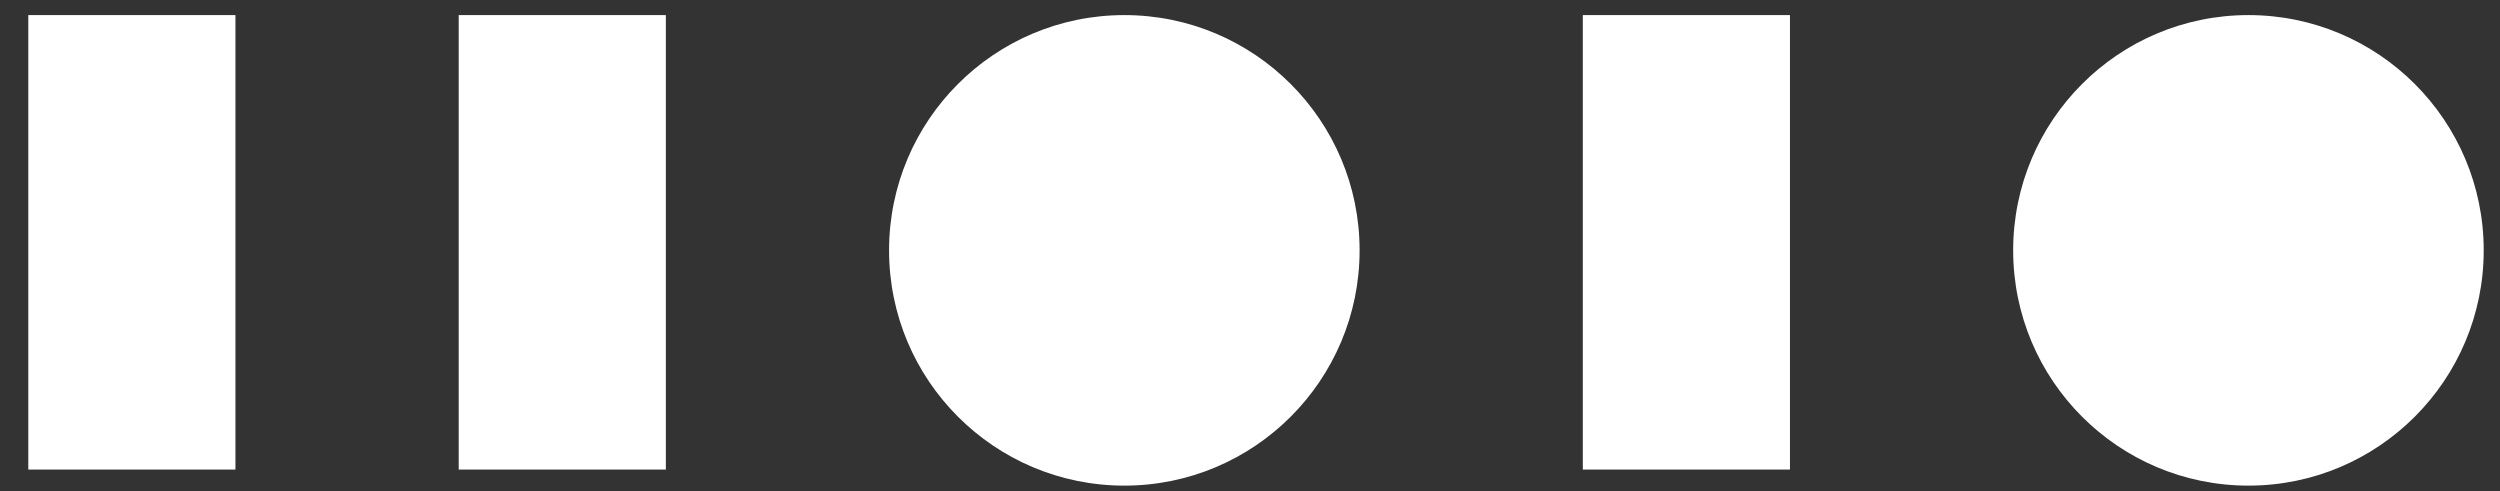
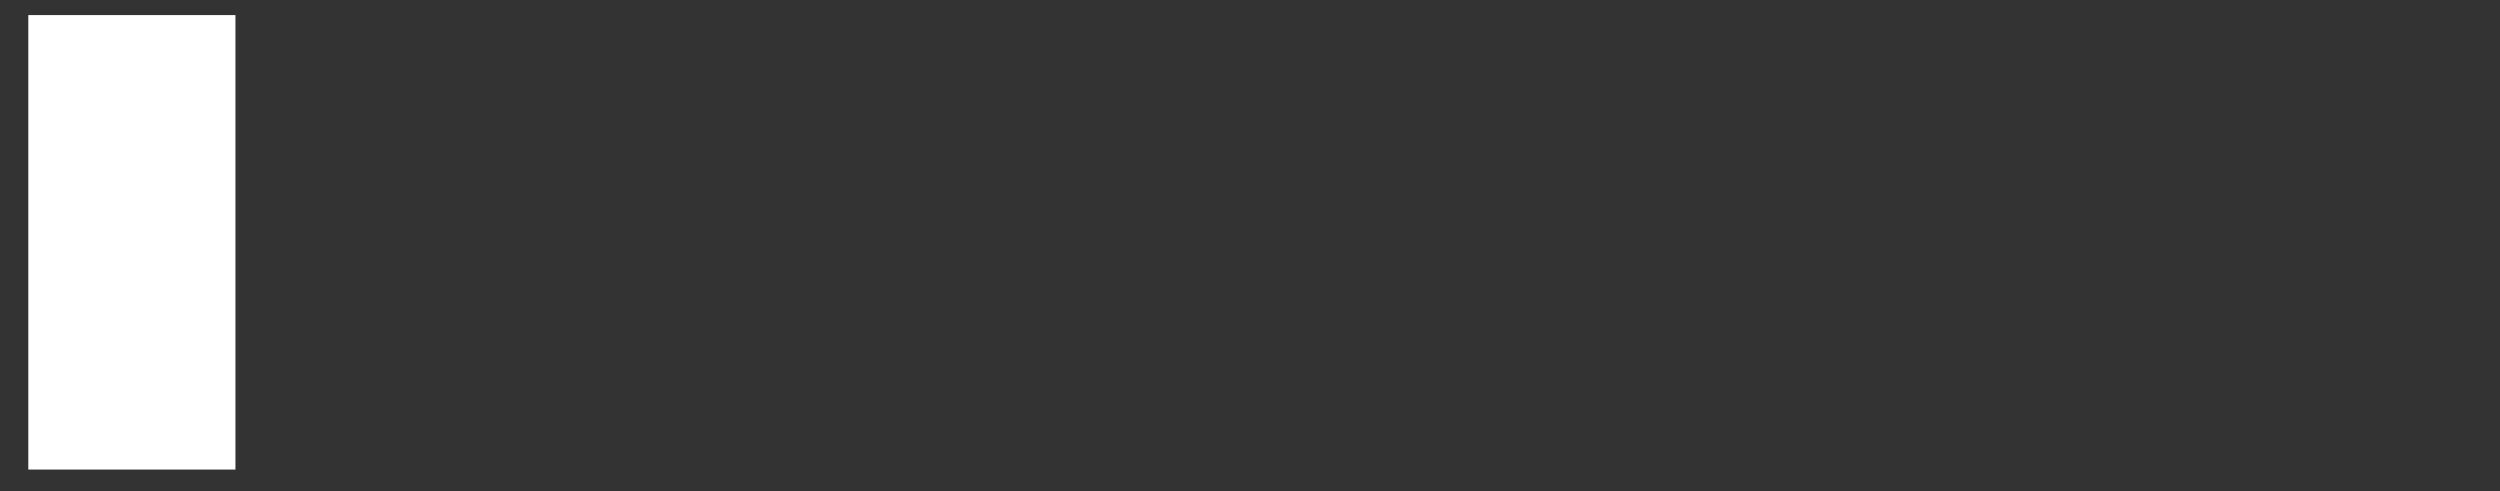
<svg xmlns="http://www.w3.org/2000/svg" width="56" height="11" viewBox="0 0 56 11" fill="none">
  <rect x="0" y="0" width="56" height="11" fill="#333333" stroke="none" />
  <path d="M0.634 10.518L5.274 10.518L5.274 0.338L0.634 0.338L0.634 10.518Z" fill="white" />
-   <path d="M10.275 10.518L14.915 10.518L14.915 0.338L10.275 0.338L10.275 10.518Z" fill="white" />
-   <path d="M19.915 5.608C19.915 8.518 22.274 10.878 25.185 10.878C28.096 10.878 30.455 8.518 30.455 5.608C30.455 2.697 28.096 0.338 25.185 0.338C22.274 0.338 19.915 2.697 19.915 5.608Z" fill="white" />
-   <path d="M35.455 10.518L40.095 10.518L40.095 0.338L35.455 0.338L35.455 10.518Z" fill="white" />
-   <path d="M45.095 5.608C45.095 8.518 47.454 10.878 50.365 10.878C53.275 10.878 55.635 8.518 55.635 5.608C55.635 2.697 53.275 0.338 50.365 0.338C47.454 0.338 45.095 2.697 45.095 5.608Z" fill="white" />
</svg>